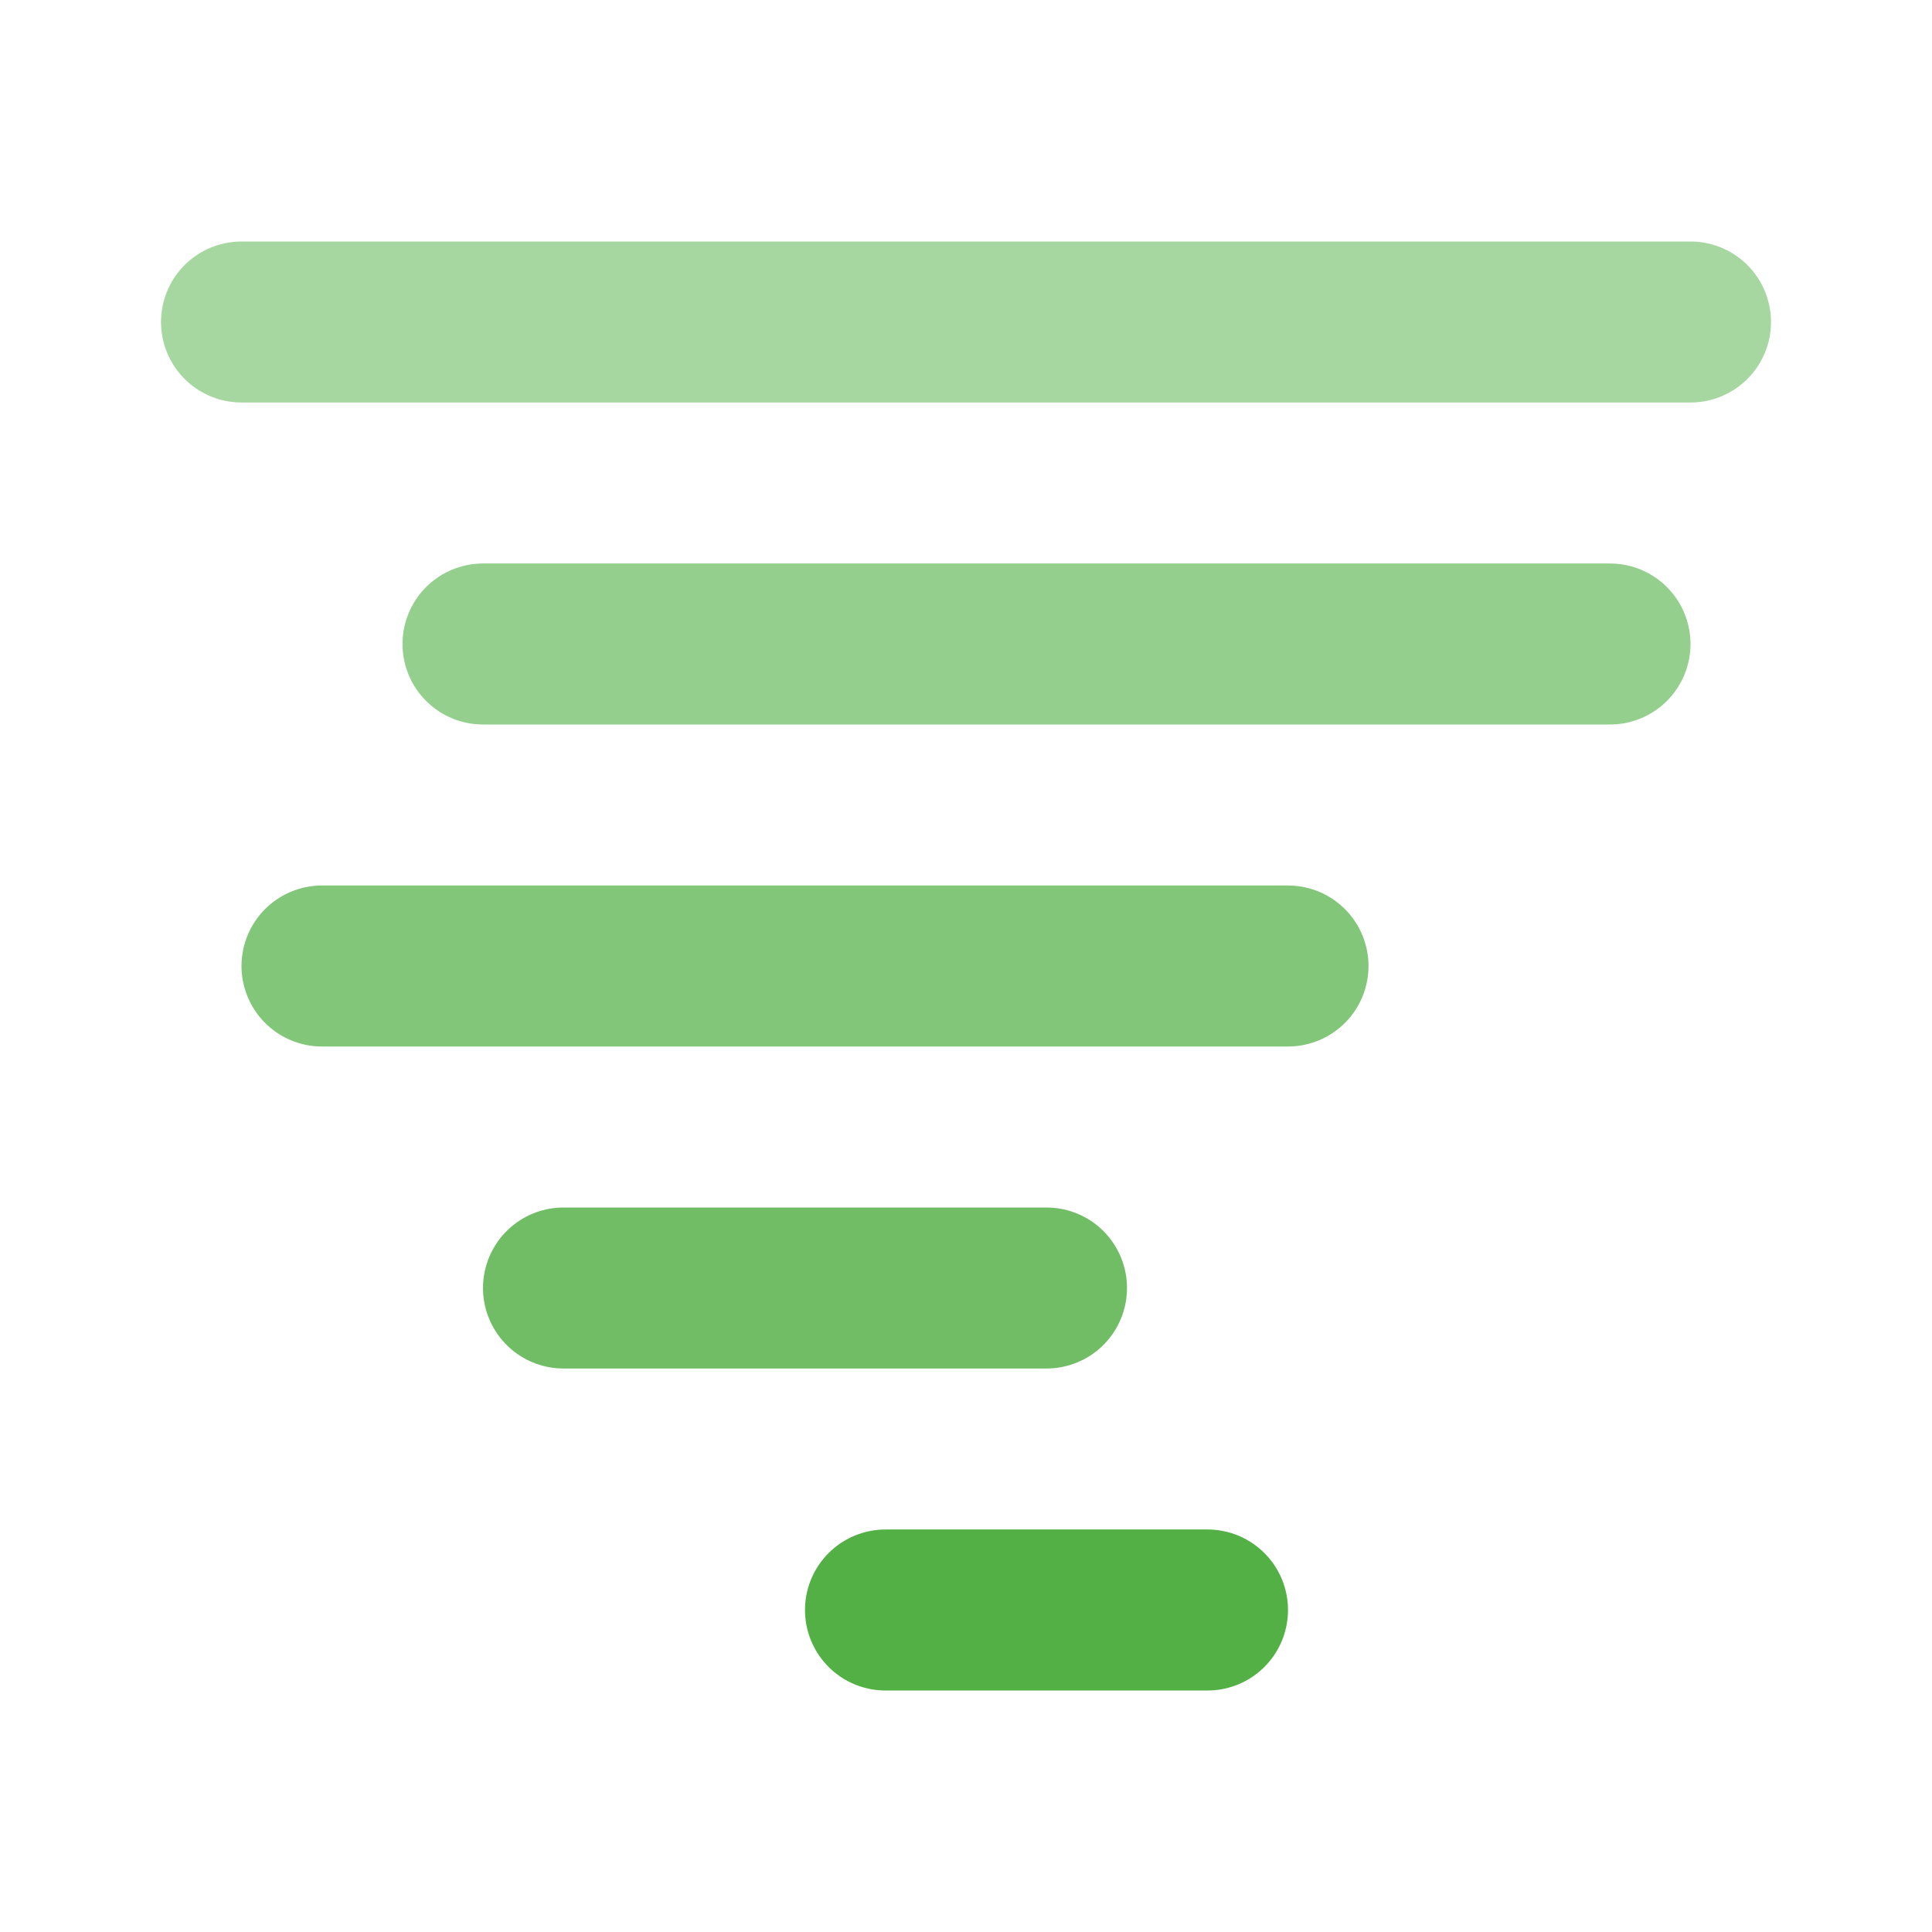
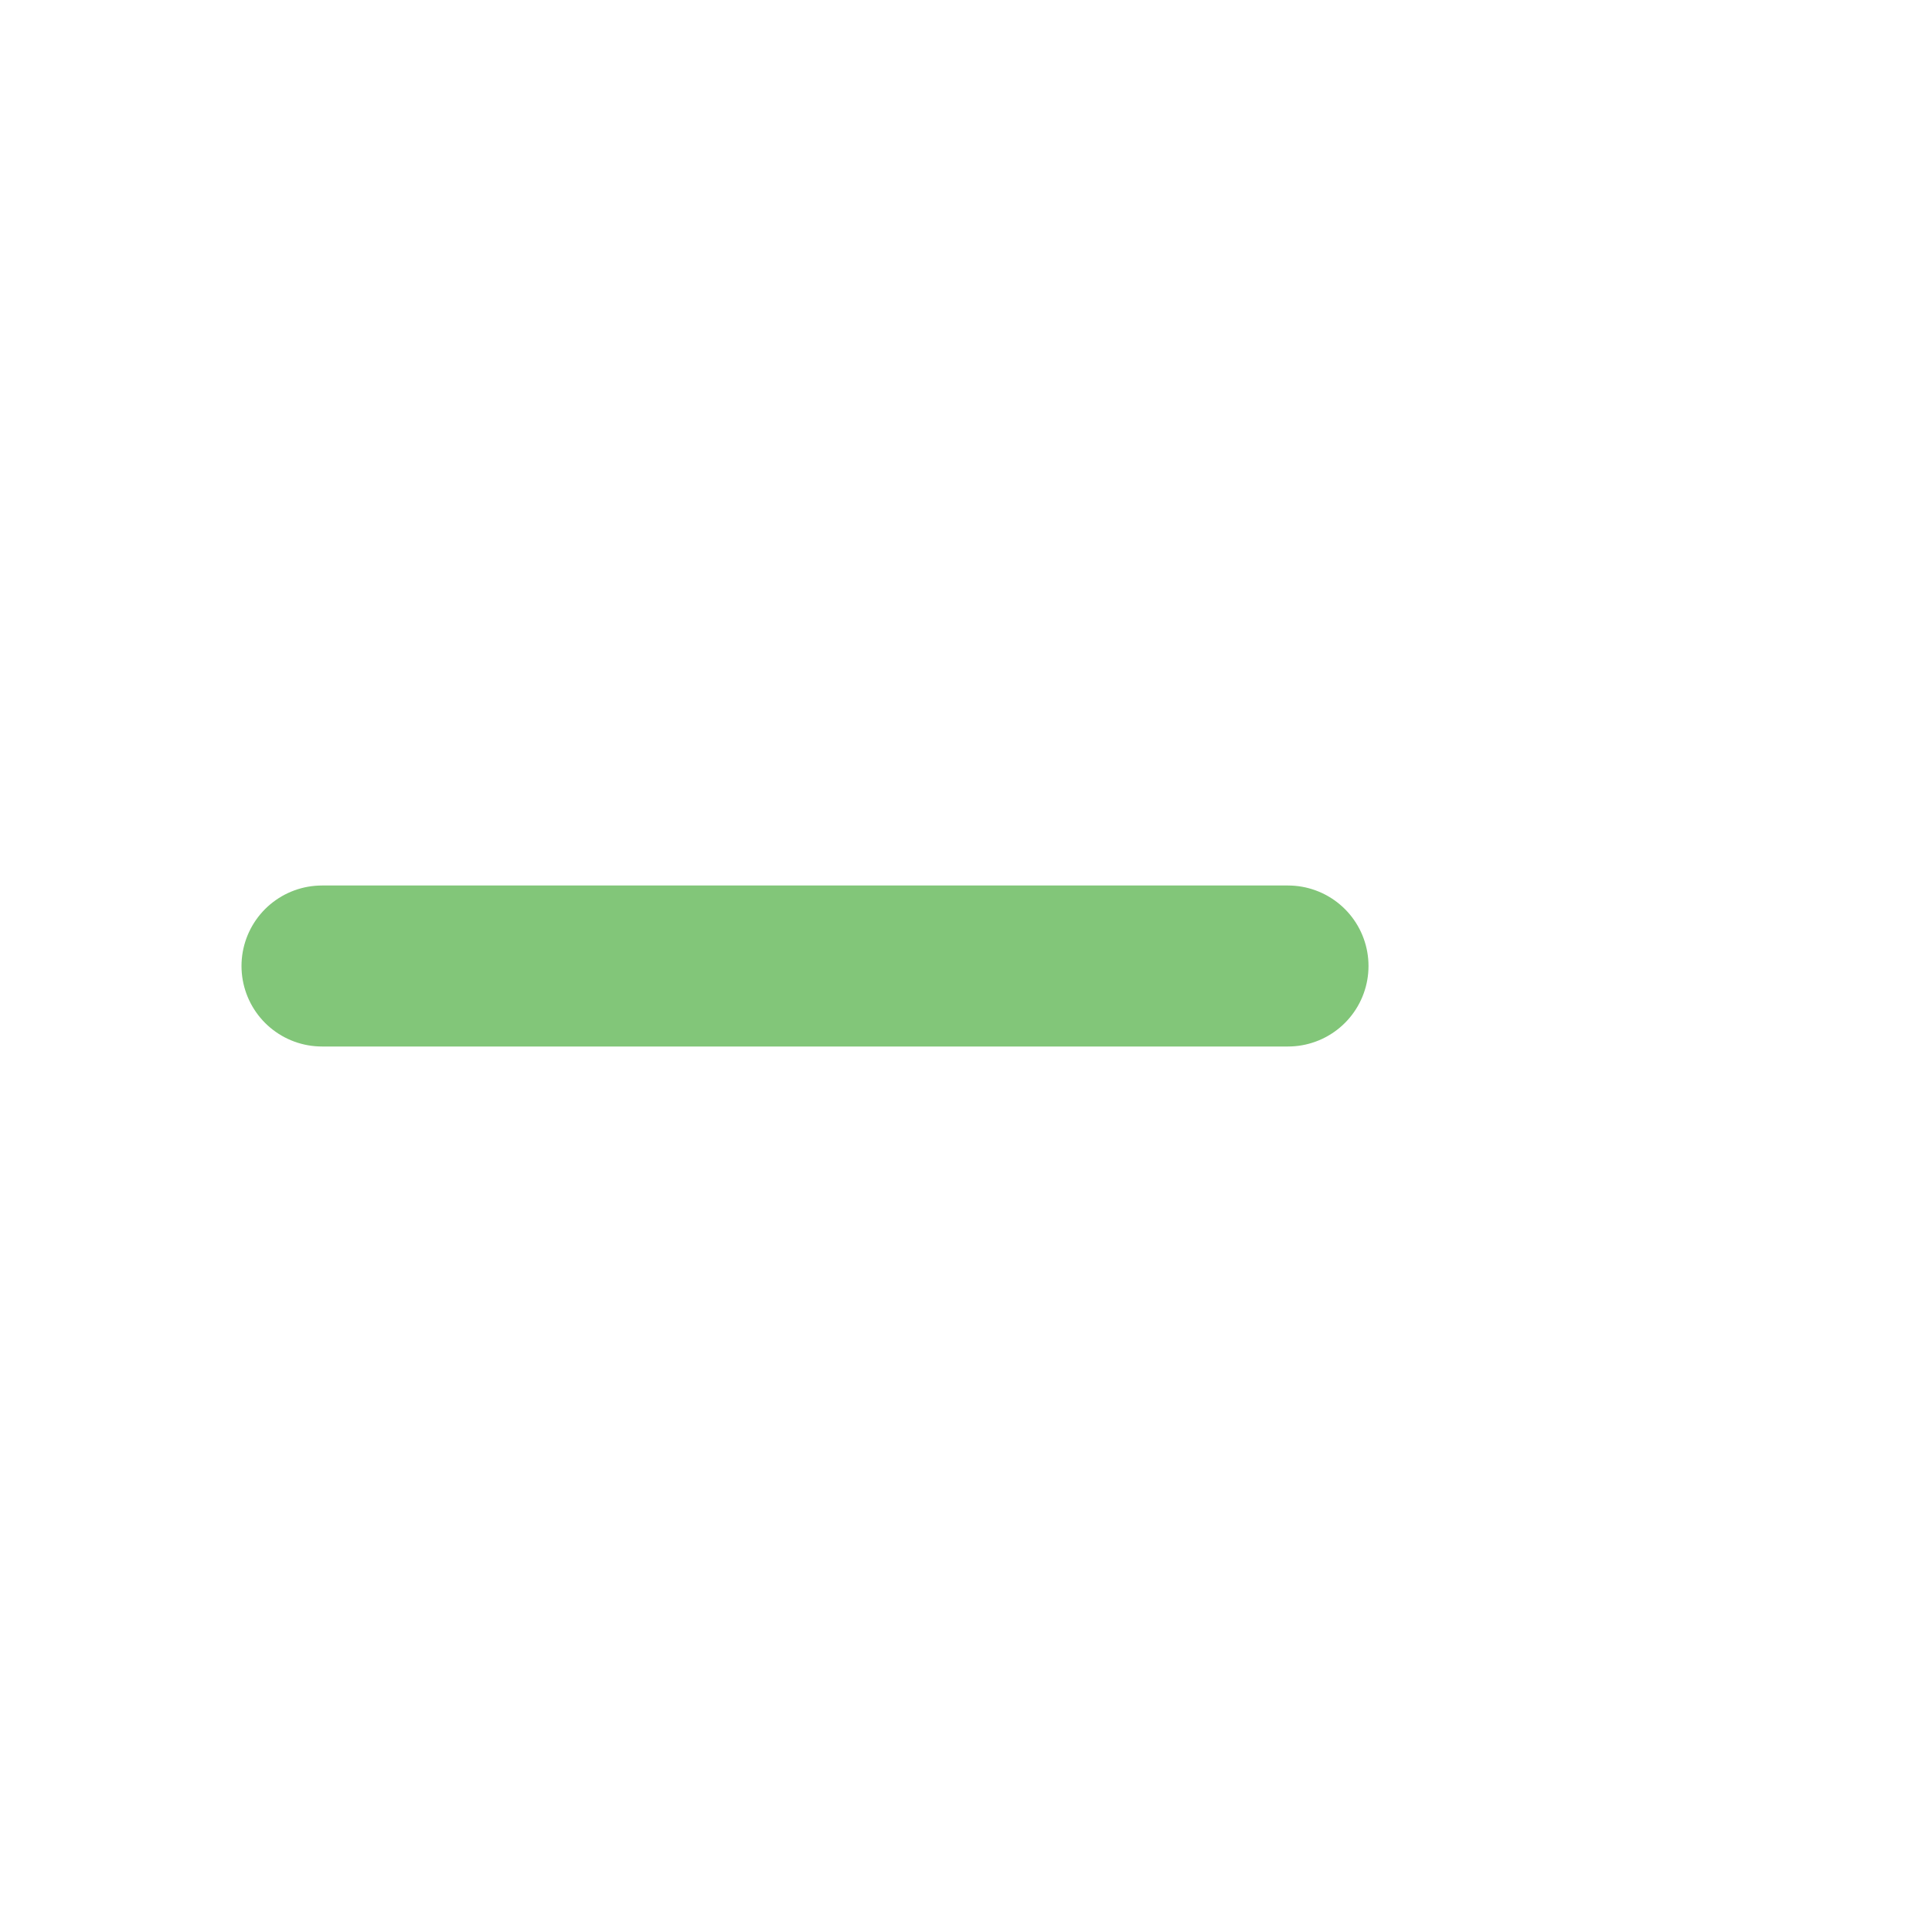
<svg xmlns="http://www.w3.org/2000/svg" width="24" height="24" viewBox="0 0 24 24" fill="none" stroke-width="2" stroke-linecap="round" stroke-linejoin="round">
-   <path d="M21 4l-18 0" stroke="#A7D7A1" />
-   <path d="M6 8l14 0" stroke="#94CF8D" />
  <path d="M4 12l12 0" stroke="#82C679" />
-   <path d="M13 16l-6 0" stroke="#70BD65" />
-   <path d="M11 20l4 0" stroke="#52B045" />
</svg>